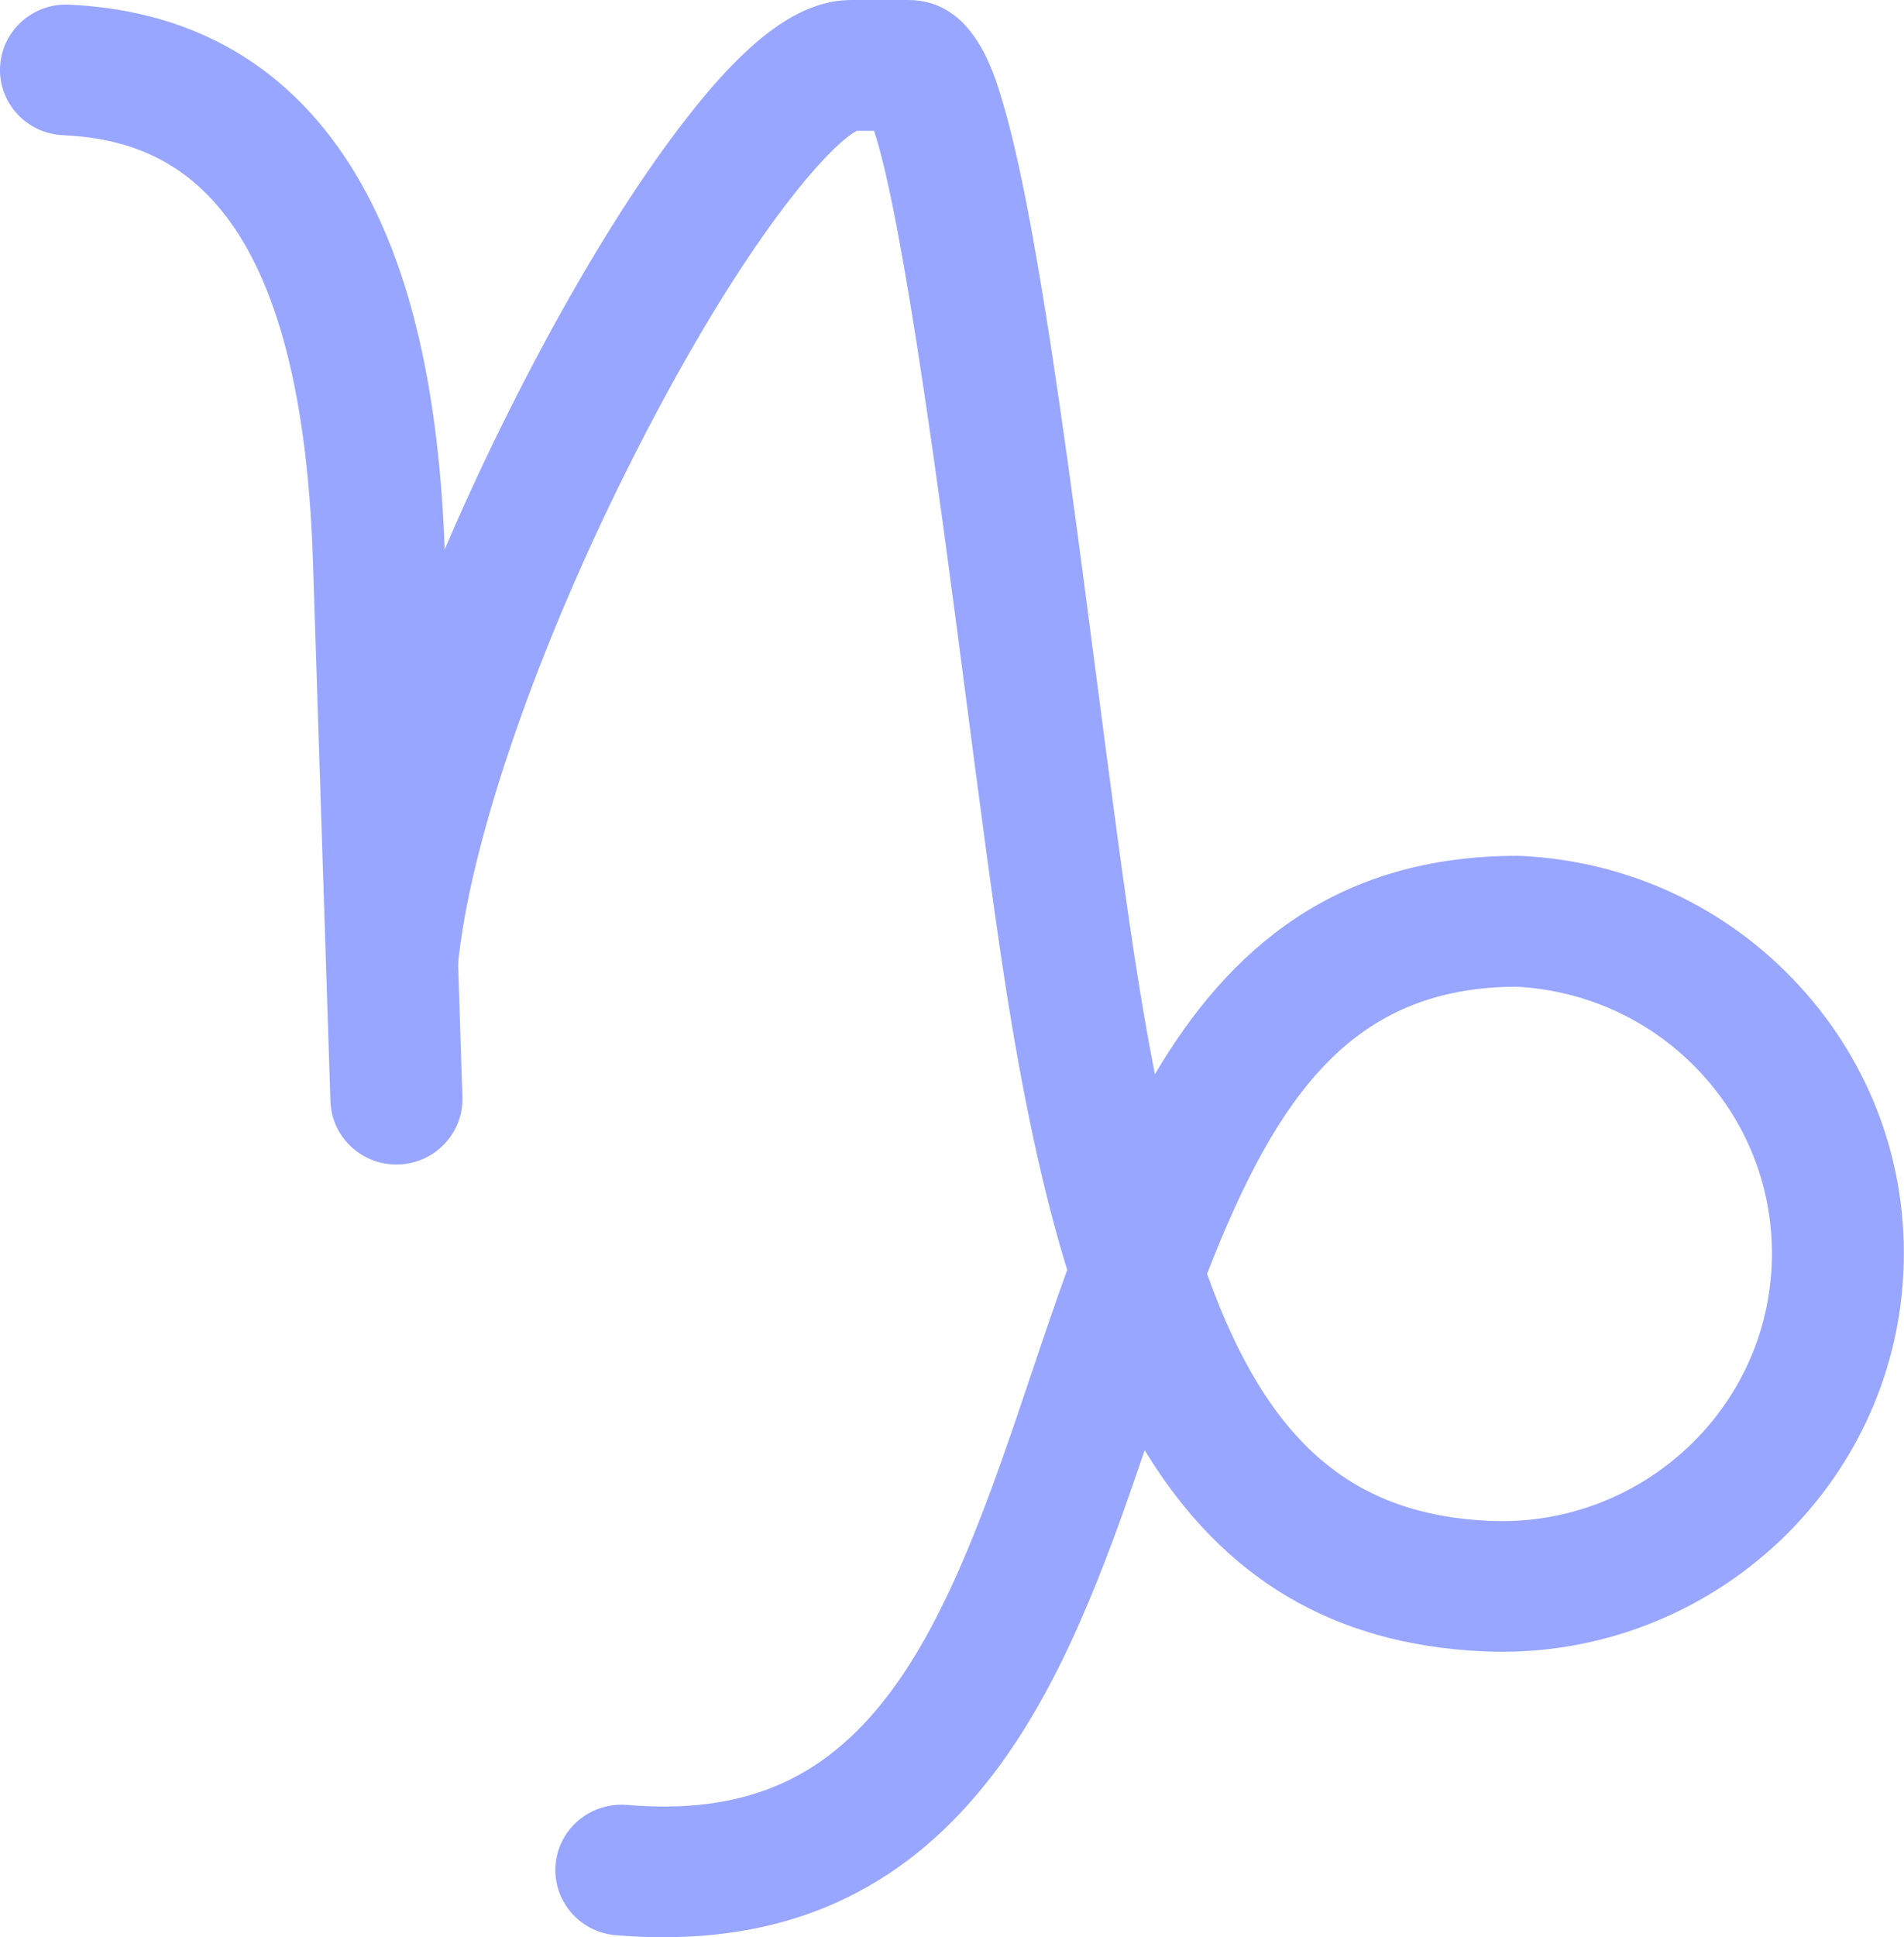
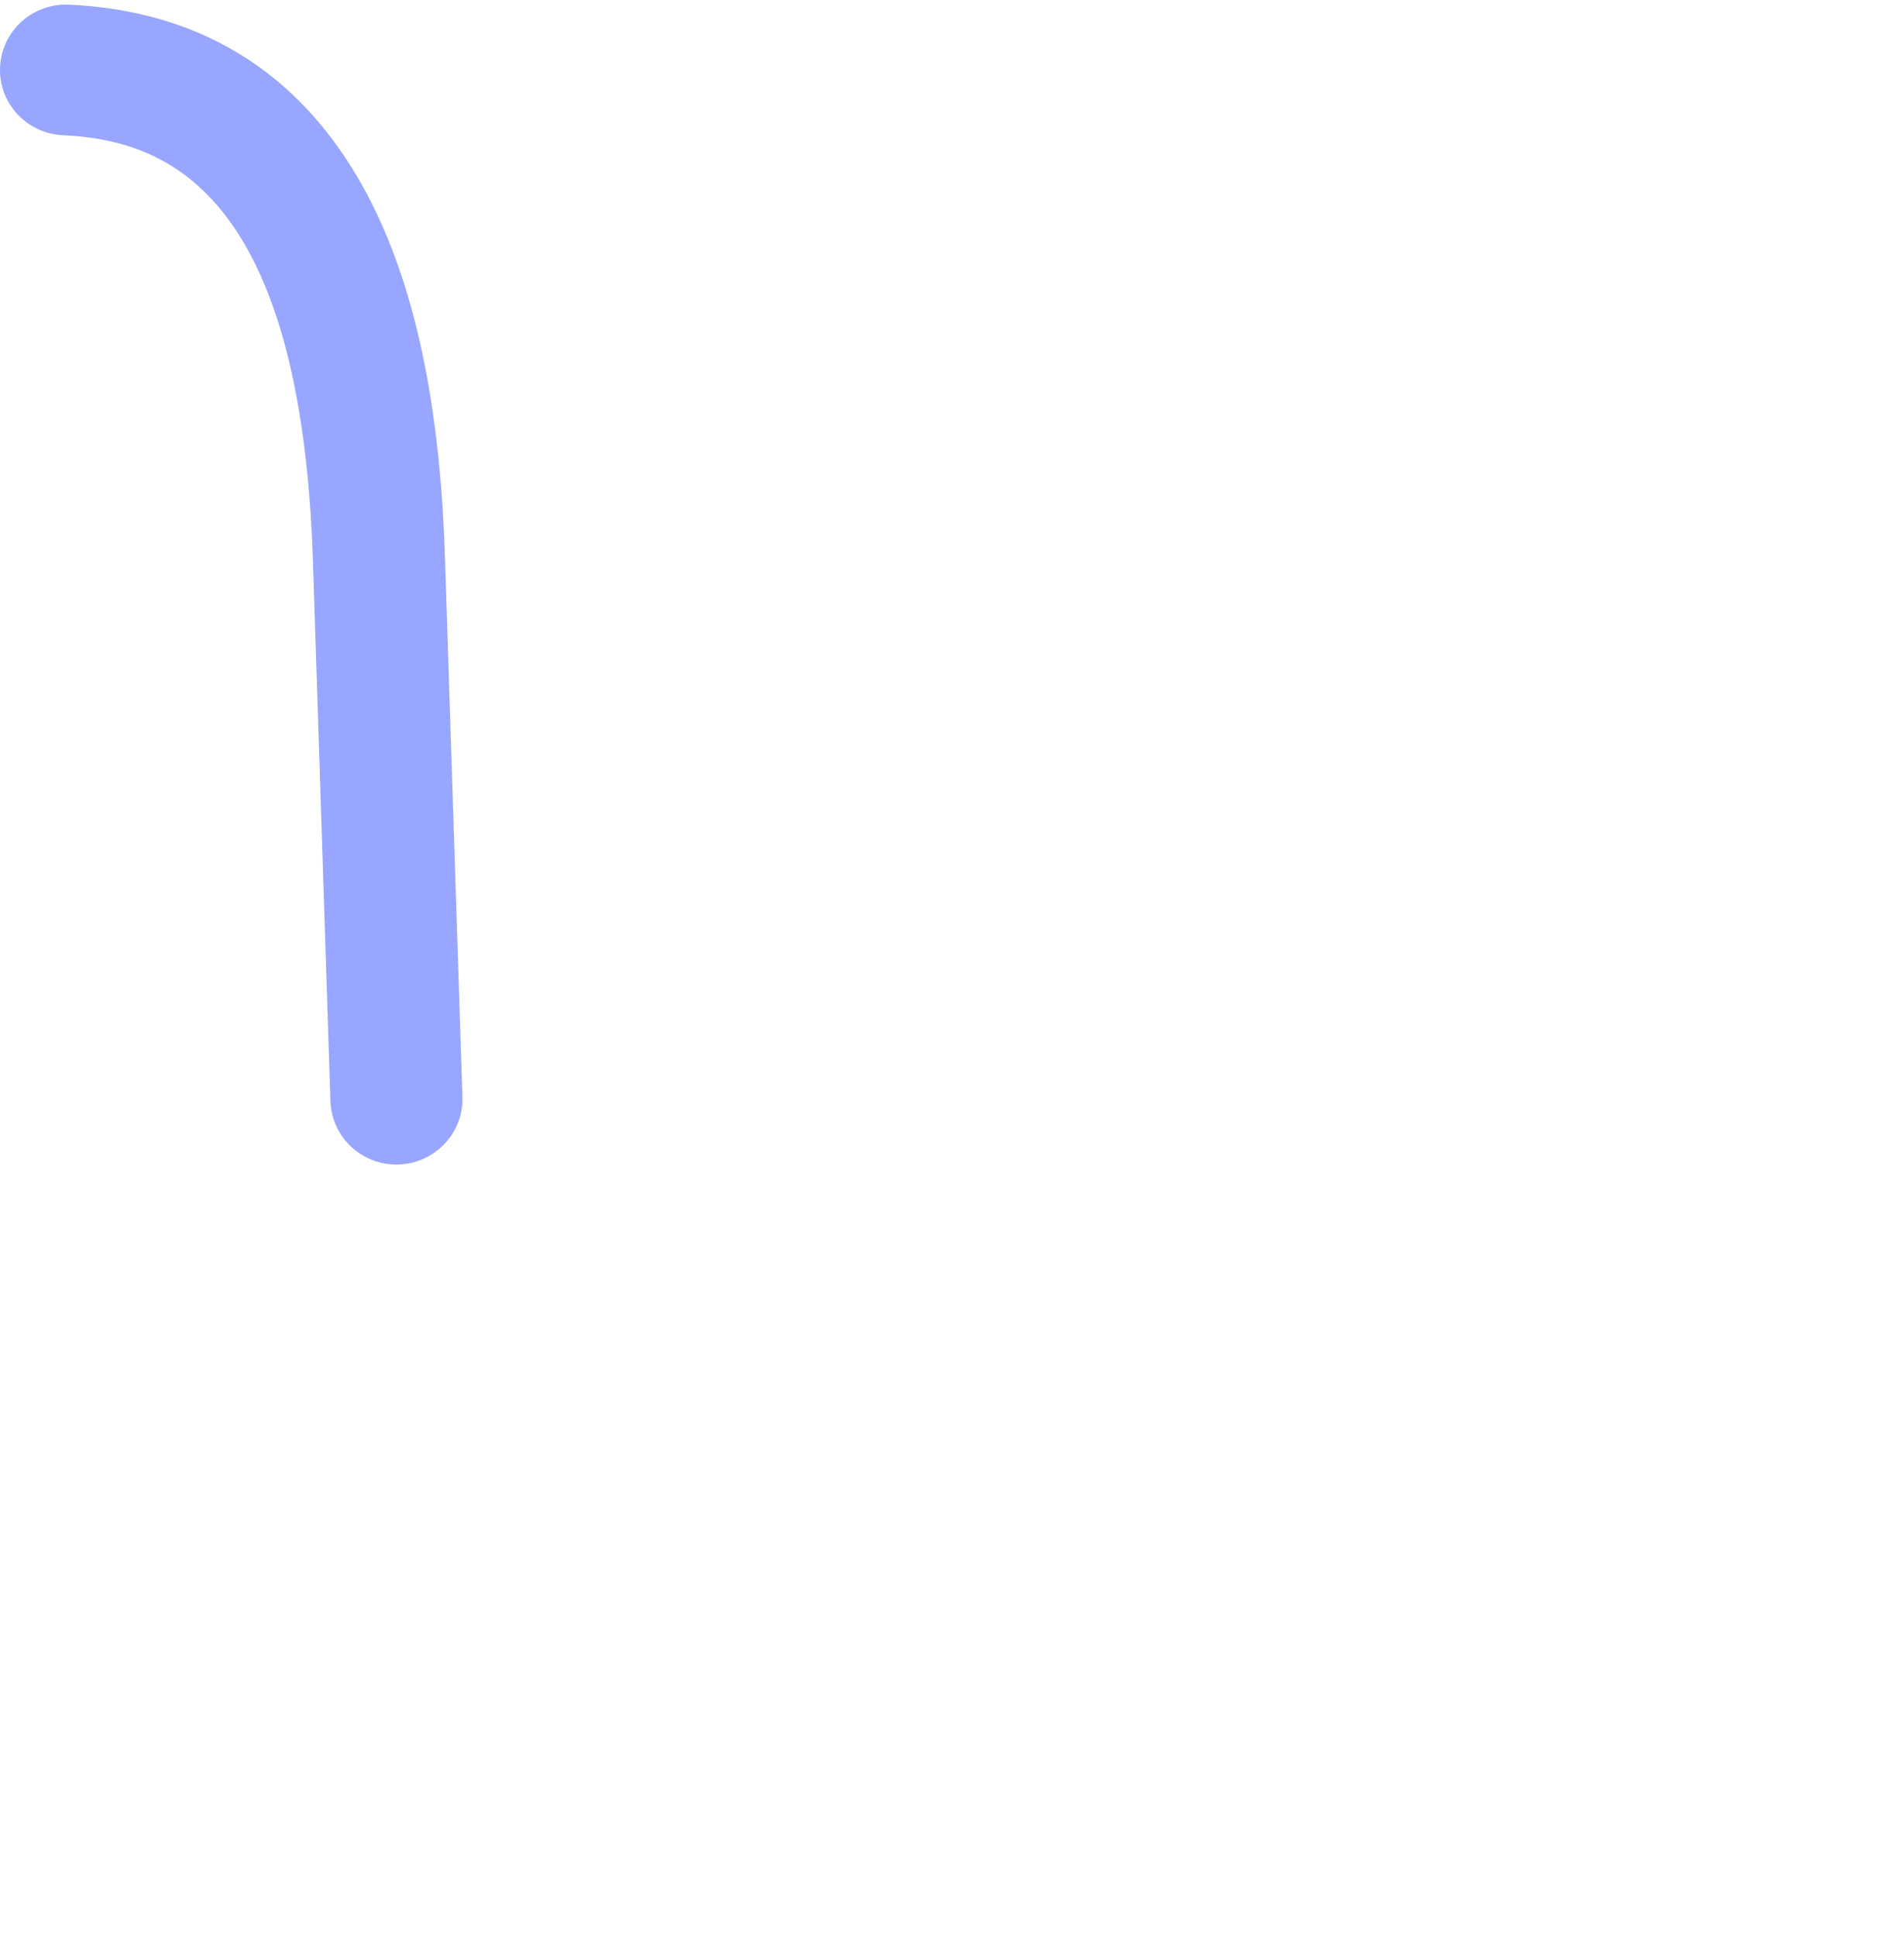
<svg xmlns="http://www.w3.org/2000/svg" width="59" height="60" viewBox="0 0 59 60" fill="none">
-   <path d="M20.57 60C20.086 60 19.59 59.978 19.082 59.936C17.956 59.842 17.121 58.861 17.216 57.747C17.311 56.633 18.301 55.809 19.428 55.901C22.994 56.201 25.485 55.159 27.503 52.525C29.458 49.976 30.732 46.192 31.964 42.533C32.319 41.476 32.682 40.401 33.069 39.332C32.313 36.877 31.681 33.92 31.125 30.309C30.757 27.915 30.36 24.885 29.942 21.679C29.2 15.989 28.003 6.807 27.084 4.051H26.551C25.717 4.482 23.107 7.329 19.72 13.97C16.679 19.936 14.556 26.054 14.184 29.937C14.078 31.051 13.079 31.864 11.954 31.762C10.828 31.657 10.002 30.668 10.11 29.555C10.557 24.903 12.938 18.097 16.481 11.345C18.068 8.323 19.694 5.706 21.186 3.775C23.199 1.163 24.802 0 26.383 0H28.141C30.137 0 30.779 2.17 31.086 3.212C31.415 4.327 31.752 5.886 32.116 7.977C32.771 11.734 33.396 16.525 33.999 21.158C34.414 24.34 34.806 27.348 35.167 29.696C35.364 30.97 35.569 32.161 35.786 33.273C38.08 29.385 41.403 26.506 47.024 26.506C47.059 26.51 47.091 26.506 47.124 26.508C50.45 26.665 53.514 28.093 55.754 30.53C57.994 32.967 59.139 36.122 58.981 39.411C58.665 46.004 53.142 51.158 46.538 51.158C46.34 51.158 46.14 51.152 45.94 51.143C41.322 50.926 37.902 48.896 35.485 44.938C35.48 44.929 35.474 44.922 35.47 44.913C34.243 48.531 32.905 52.172 30.76 54.97C28.175 58.343 24.828 59.998 20.566 59.998L20.57 60ZM37.403 39.448C39.289 44.745 41.955 46.906 46.139 47.103C50.744 47.318 54.679 43.784 54.898 39.223C55.004 37.013 54.234 34.894 52.731 33.258C51.237 31.633 49.199 30.675 46.983 30.559C41.947 30.58 39.587 33.85 37.405 39.45L37.403 39.448Z" fill="#98A6FF" />
  <path d="M12.283 36.067C11.184 36.067 10.274 35.202 10.239 34.106L9.699 17.429C9.336 5.87 5.103 4.336 1.95 4.187C0.82 4.136 -0.052 3.186 0.002 2.071C0.056 0.953 1.014 0.09 2.143 0.144C5.56 0.304 8.284 1.68 10.237 4.235C12.443 7.119 13.605 11.393 13.79 17.3L14.329 33.976C14.364 35.093 13.479 36.028 12.35 36.065C12.328 36.065 12.305 36.065 12.283 36.065V36.067Z" fill="#98A6FF" />
</svg>